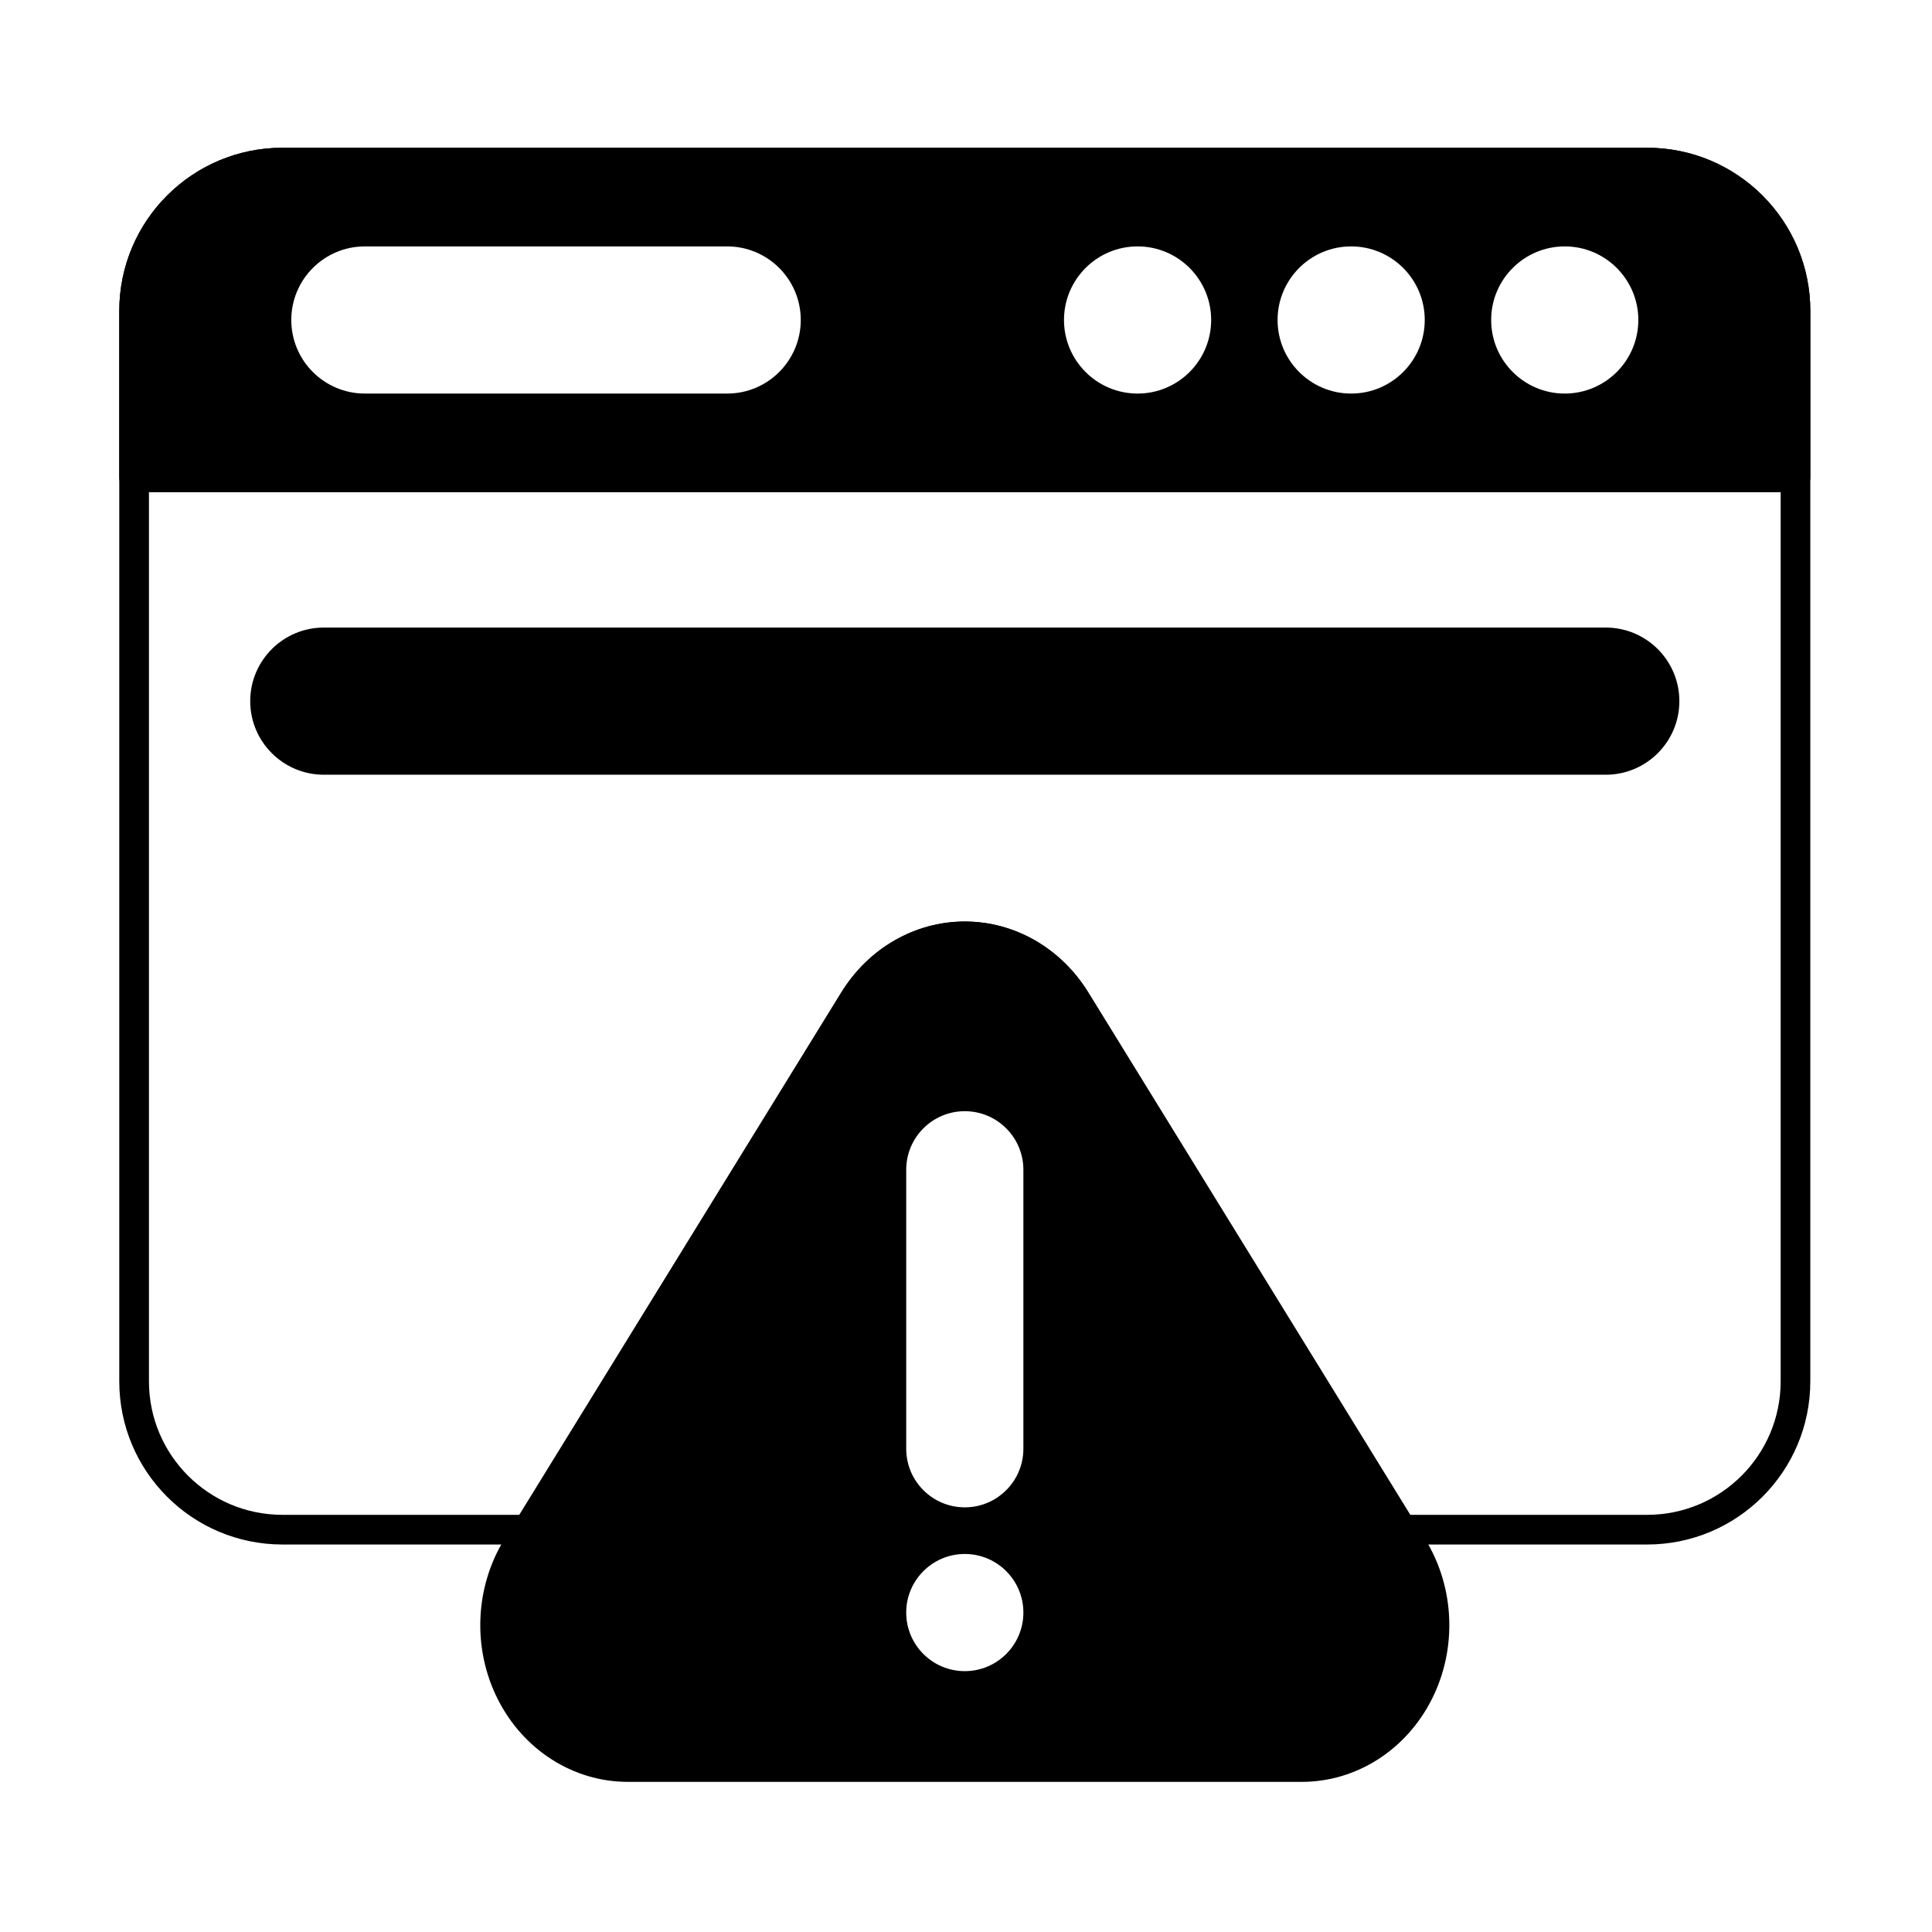
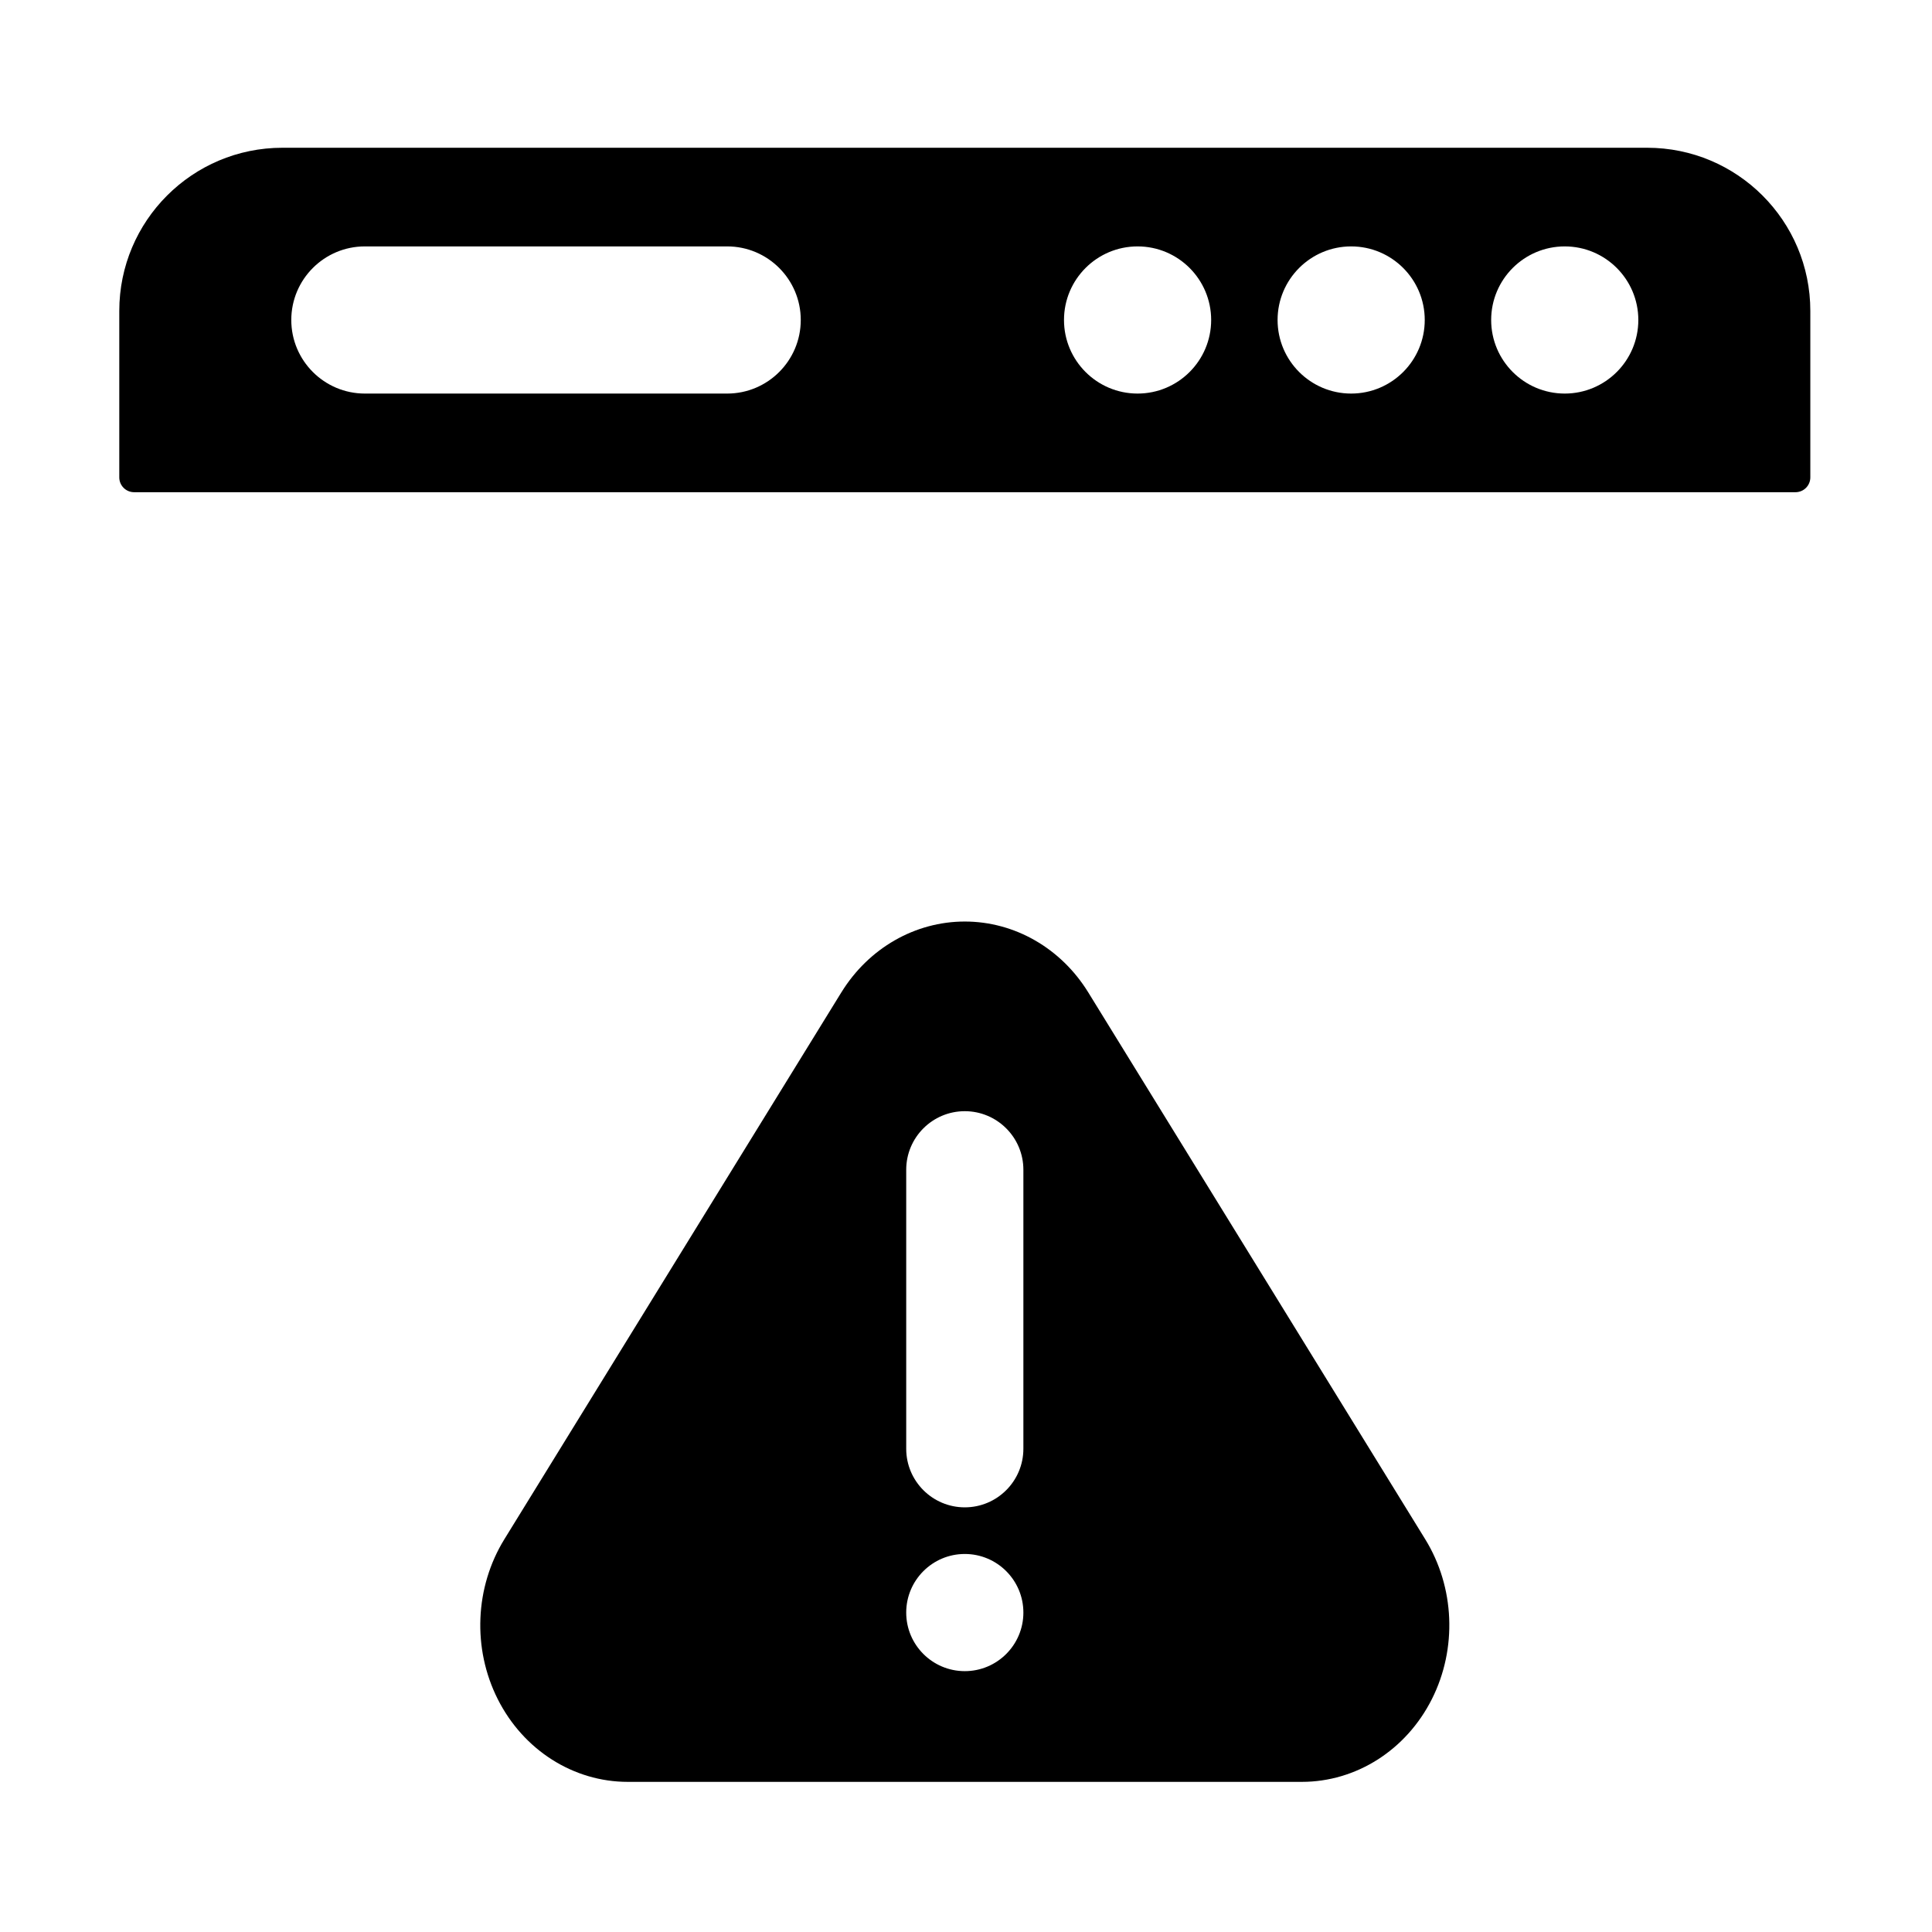
<svg xmlns="http://www.w3.org/2000/svg" fill="#000000" width="800px" height="800px" version="1.1" viewBox="144 144 512 512">
  <g fill-rule="evenodd">
    <path d="m175.61 270.51c0 2.172 1.762 3.93 3.934 3.93h440.28c2.172 0 3.93-1.762 3.93-3.93v-44.113c0-23.883-19.359-43.242-43.242-43.242h-361.66c-23.883 0-43.242 19.359-43.242 43.242v44.113zm161.1-61.211h-96.016c-10.762 0-19.5 8.738-19.5 19.5s8.738 19.5 19.5 19.5h96.016c10.762 0 19.5-8.738 19.5-19.5s-8.738-19.496-19.496-19.5zm108.76 0c-10.762 0-19.5 8.738-19.5 19.5s8.738 19.5 19.5 19.5 19.5-8.738 19.5-19.5-8.738-19.5-19.5-19.5zm56.602 0c-10.762 0-19.5 8.738-19.5 19.5s8.738 19.5 19.5 19.5c10.762 0 19.5-8.738 19.5-19.5s-8.738-19.5-19.5-19.5zm56.602 0c-10.762 0-19.5 8.738-19.5 19.5s8.738 19.5 19.5 19.5 19.5-8.738 19.5-19.5-8.738-19.5-19.5-19.5z" />
-     <path d="m569.55 310.31h-339.74c-10.762 0-19.5 8.738-19.5 19.5 0 10.762 8.738 19.5 19.5 19.5h339.74c10.762 0 19.5-8.738 19.5-19.5 0-10.762-8.738-19.5-19.5-19.5z" />
-     <path d="m283.85 553.31c1.363 0 2.633-0.707 3.348-1.871l86.461-140.32c5.773-9.367 15.535-15.047 26.023-15.047 10.492 0 20.254 5.68 26.023 15.047l86.465 140.32c0.715 1.164 1.98 1.871 3.344 1.871h64.996c23.883 0 43.242-19.359 43.242-43.242v-283.67c0-23.883-19.359-43.242-43.242-43.242h-361.66c-23.883 0-43.242 19.363-43.242 43.242v283.67c0 23.883 19.359 43.242 43.242 43.242h64.996zm-2.195-7.863h-62.801c-19.539 0-35.379-15.84-35.379-35.379v-283.67c0-19.539 15.84-35.379 35.379-35.379h361.66c19.539 0 35.379 15.84 35.379 35.379v283.67c0 19.539-15.84 35.379-35.379 35.379h-62.801l-85.312-138.45c-7.242-11.754-19.551-18.785-32.719-18.785-13.164 0-25.473 7.031-32.719 18.785l-85.312 138.45z" />
    <path d="m366.96 407c-25.387 41.199-62.168 100.89-89.301 144.92-7.824 12.699-8.504 28.969-1.758 42.359 6.824 13.547 20.09 21.934 34.477 21.934h178.61c14.391 0 27.652-8.391 34.477-21.934 6.746-13.391 6.066-29.66-1.762-42.359-27.133-44.035-63.914-103.72-89.301-144.92-7.242-11.754-19.551-18.785-32.719-18.785-13.164 0-25.473 7.031-32.719 18.785zm32.719 148.82c-8.57 0-15.523 6.957-15.523 15.527s6.957 15.523 15.523 15.523c8.57 0 15.527-6.957 15.527-15.523 0-8.57-6.957-15.527-15.527-15.527zm-15.523-101.82v73.934c0 8.57 6.957 15.527 15.523 15.527 8.57 0 15.527-6.957 15.527-15.527v-73.934c0-8.57-6.957-15.523-15.527-15.523-8.57 0-15.523 6.957-15.523 15.523z" />
  </g>
</svg>